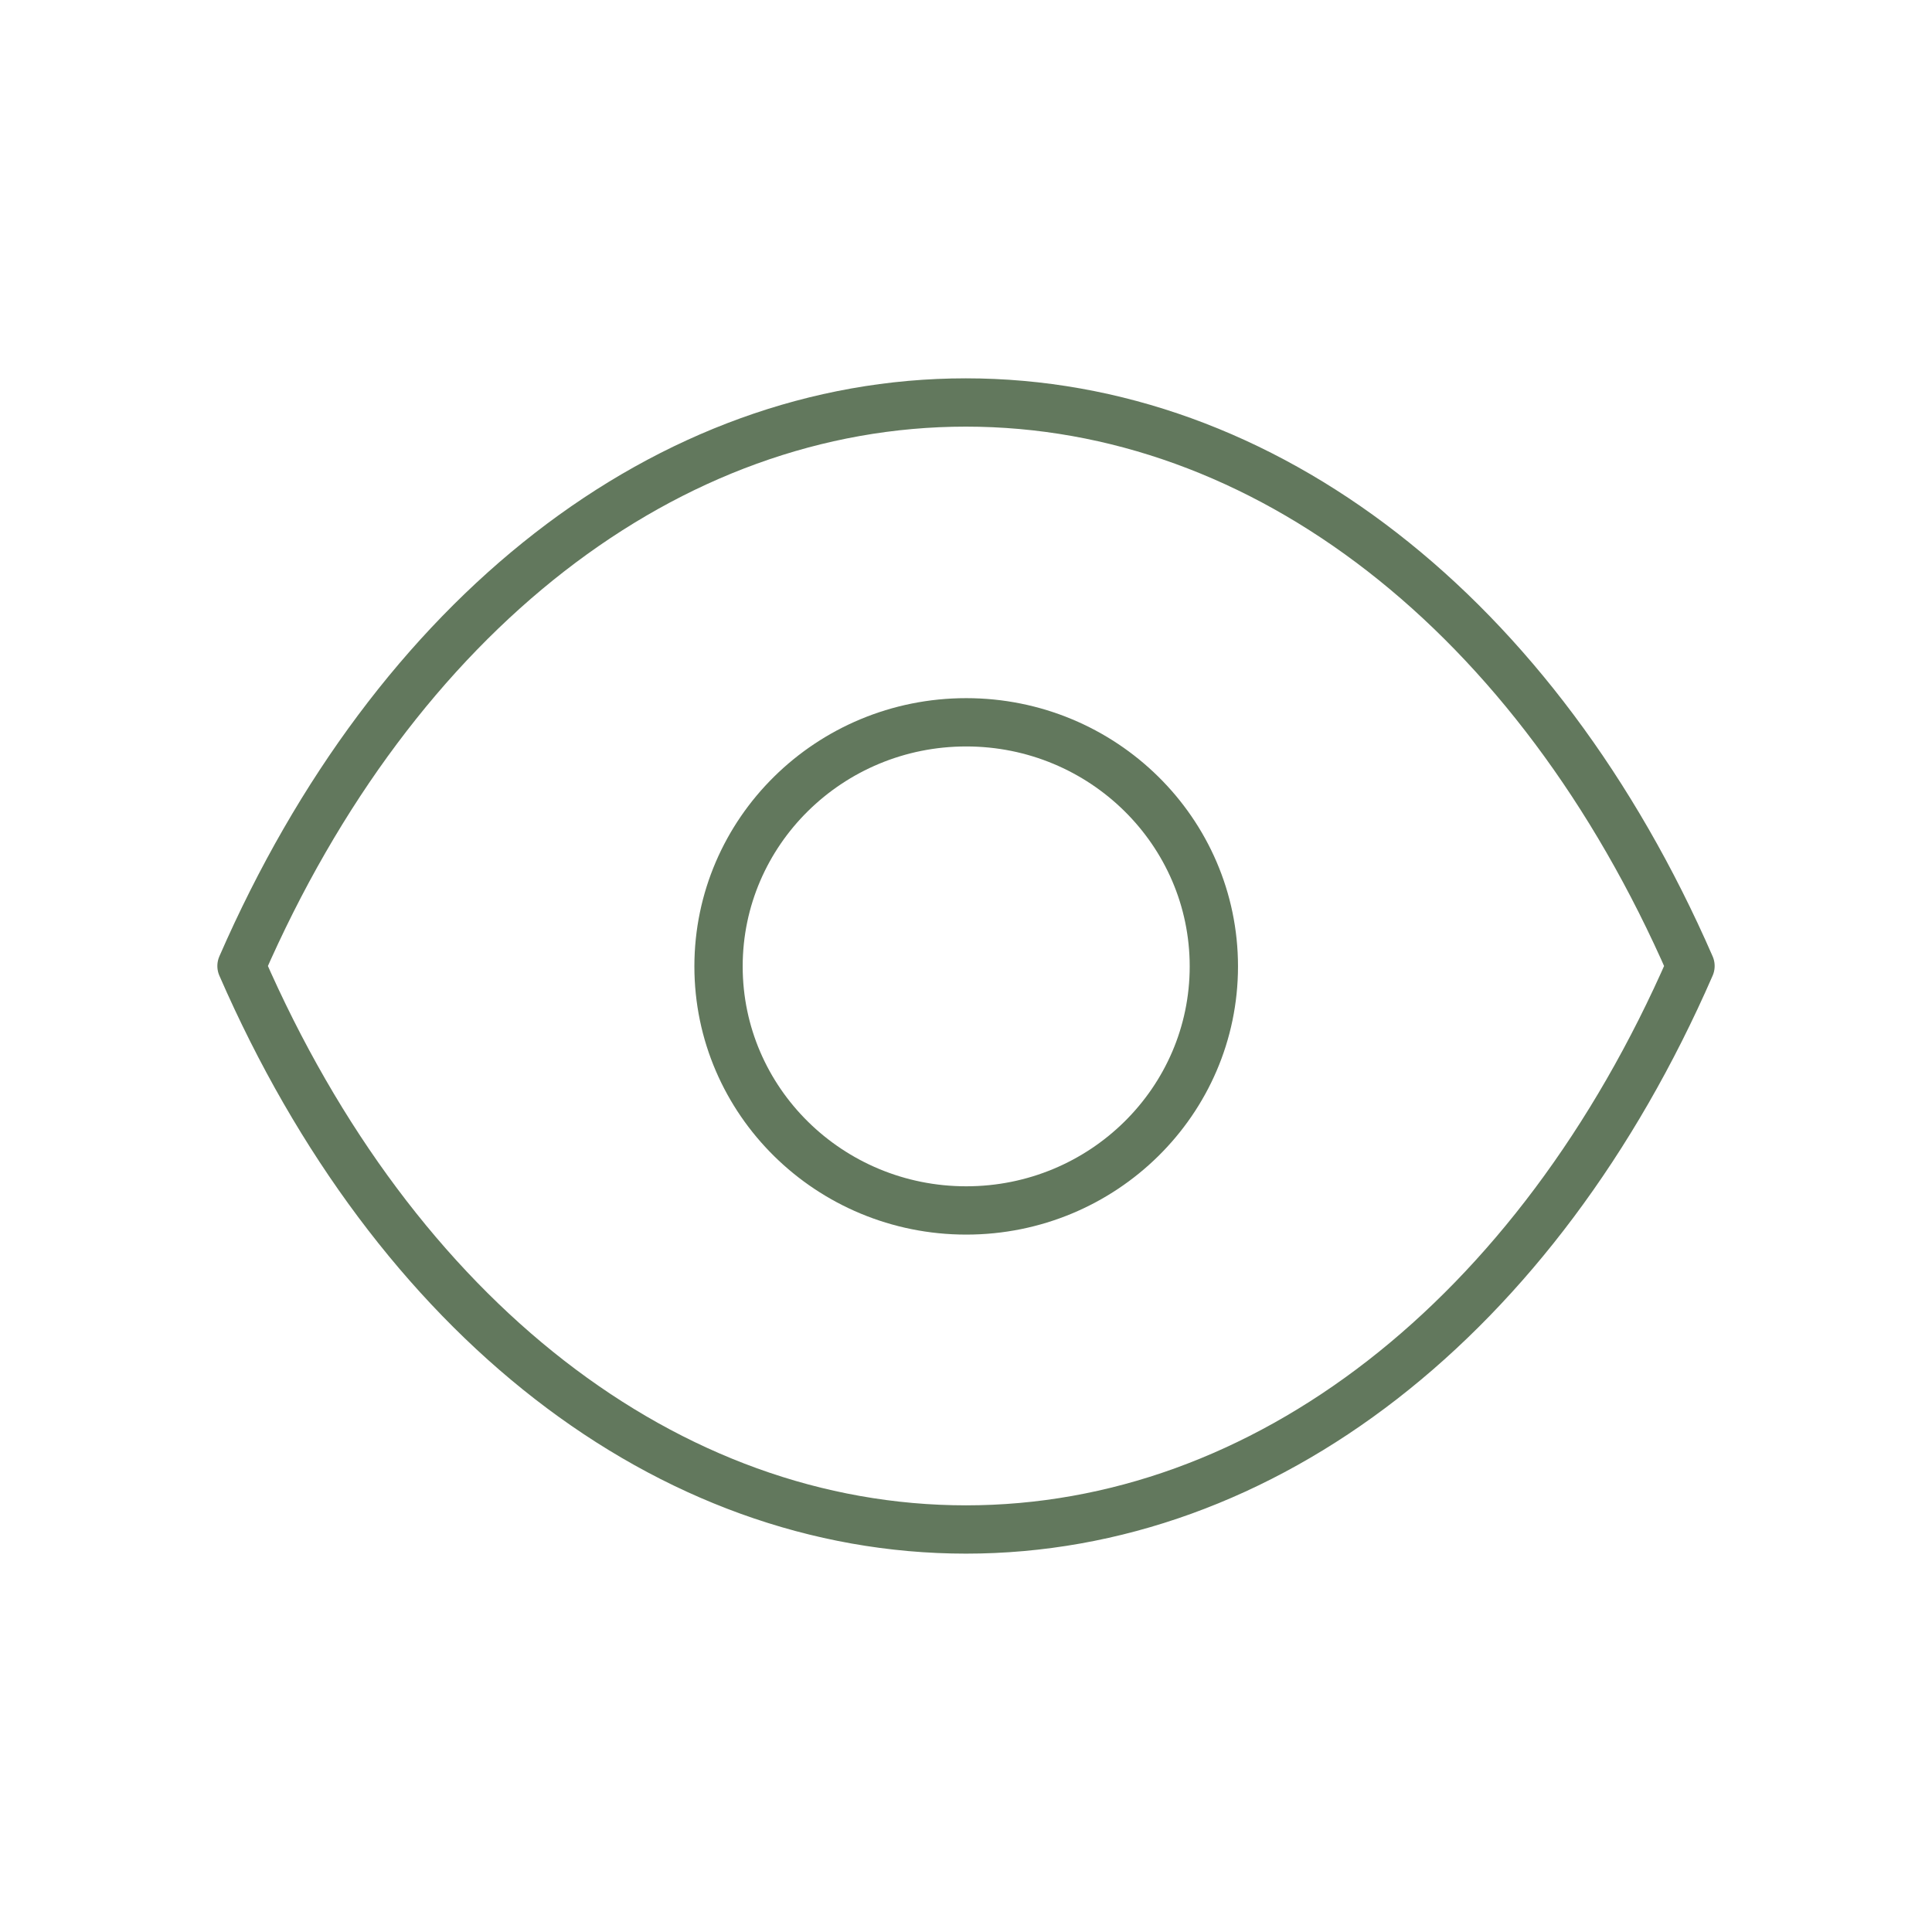
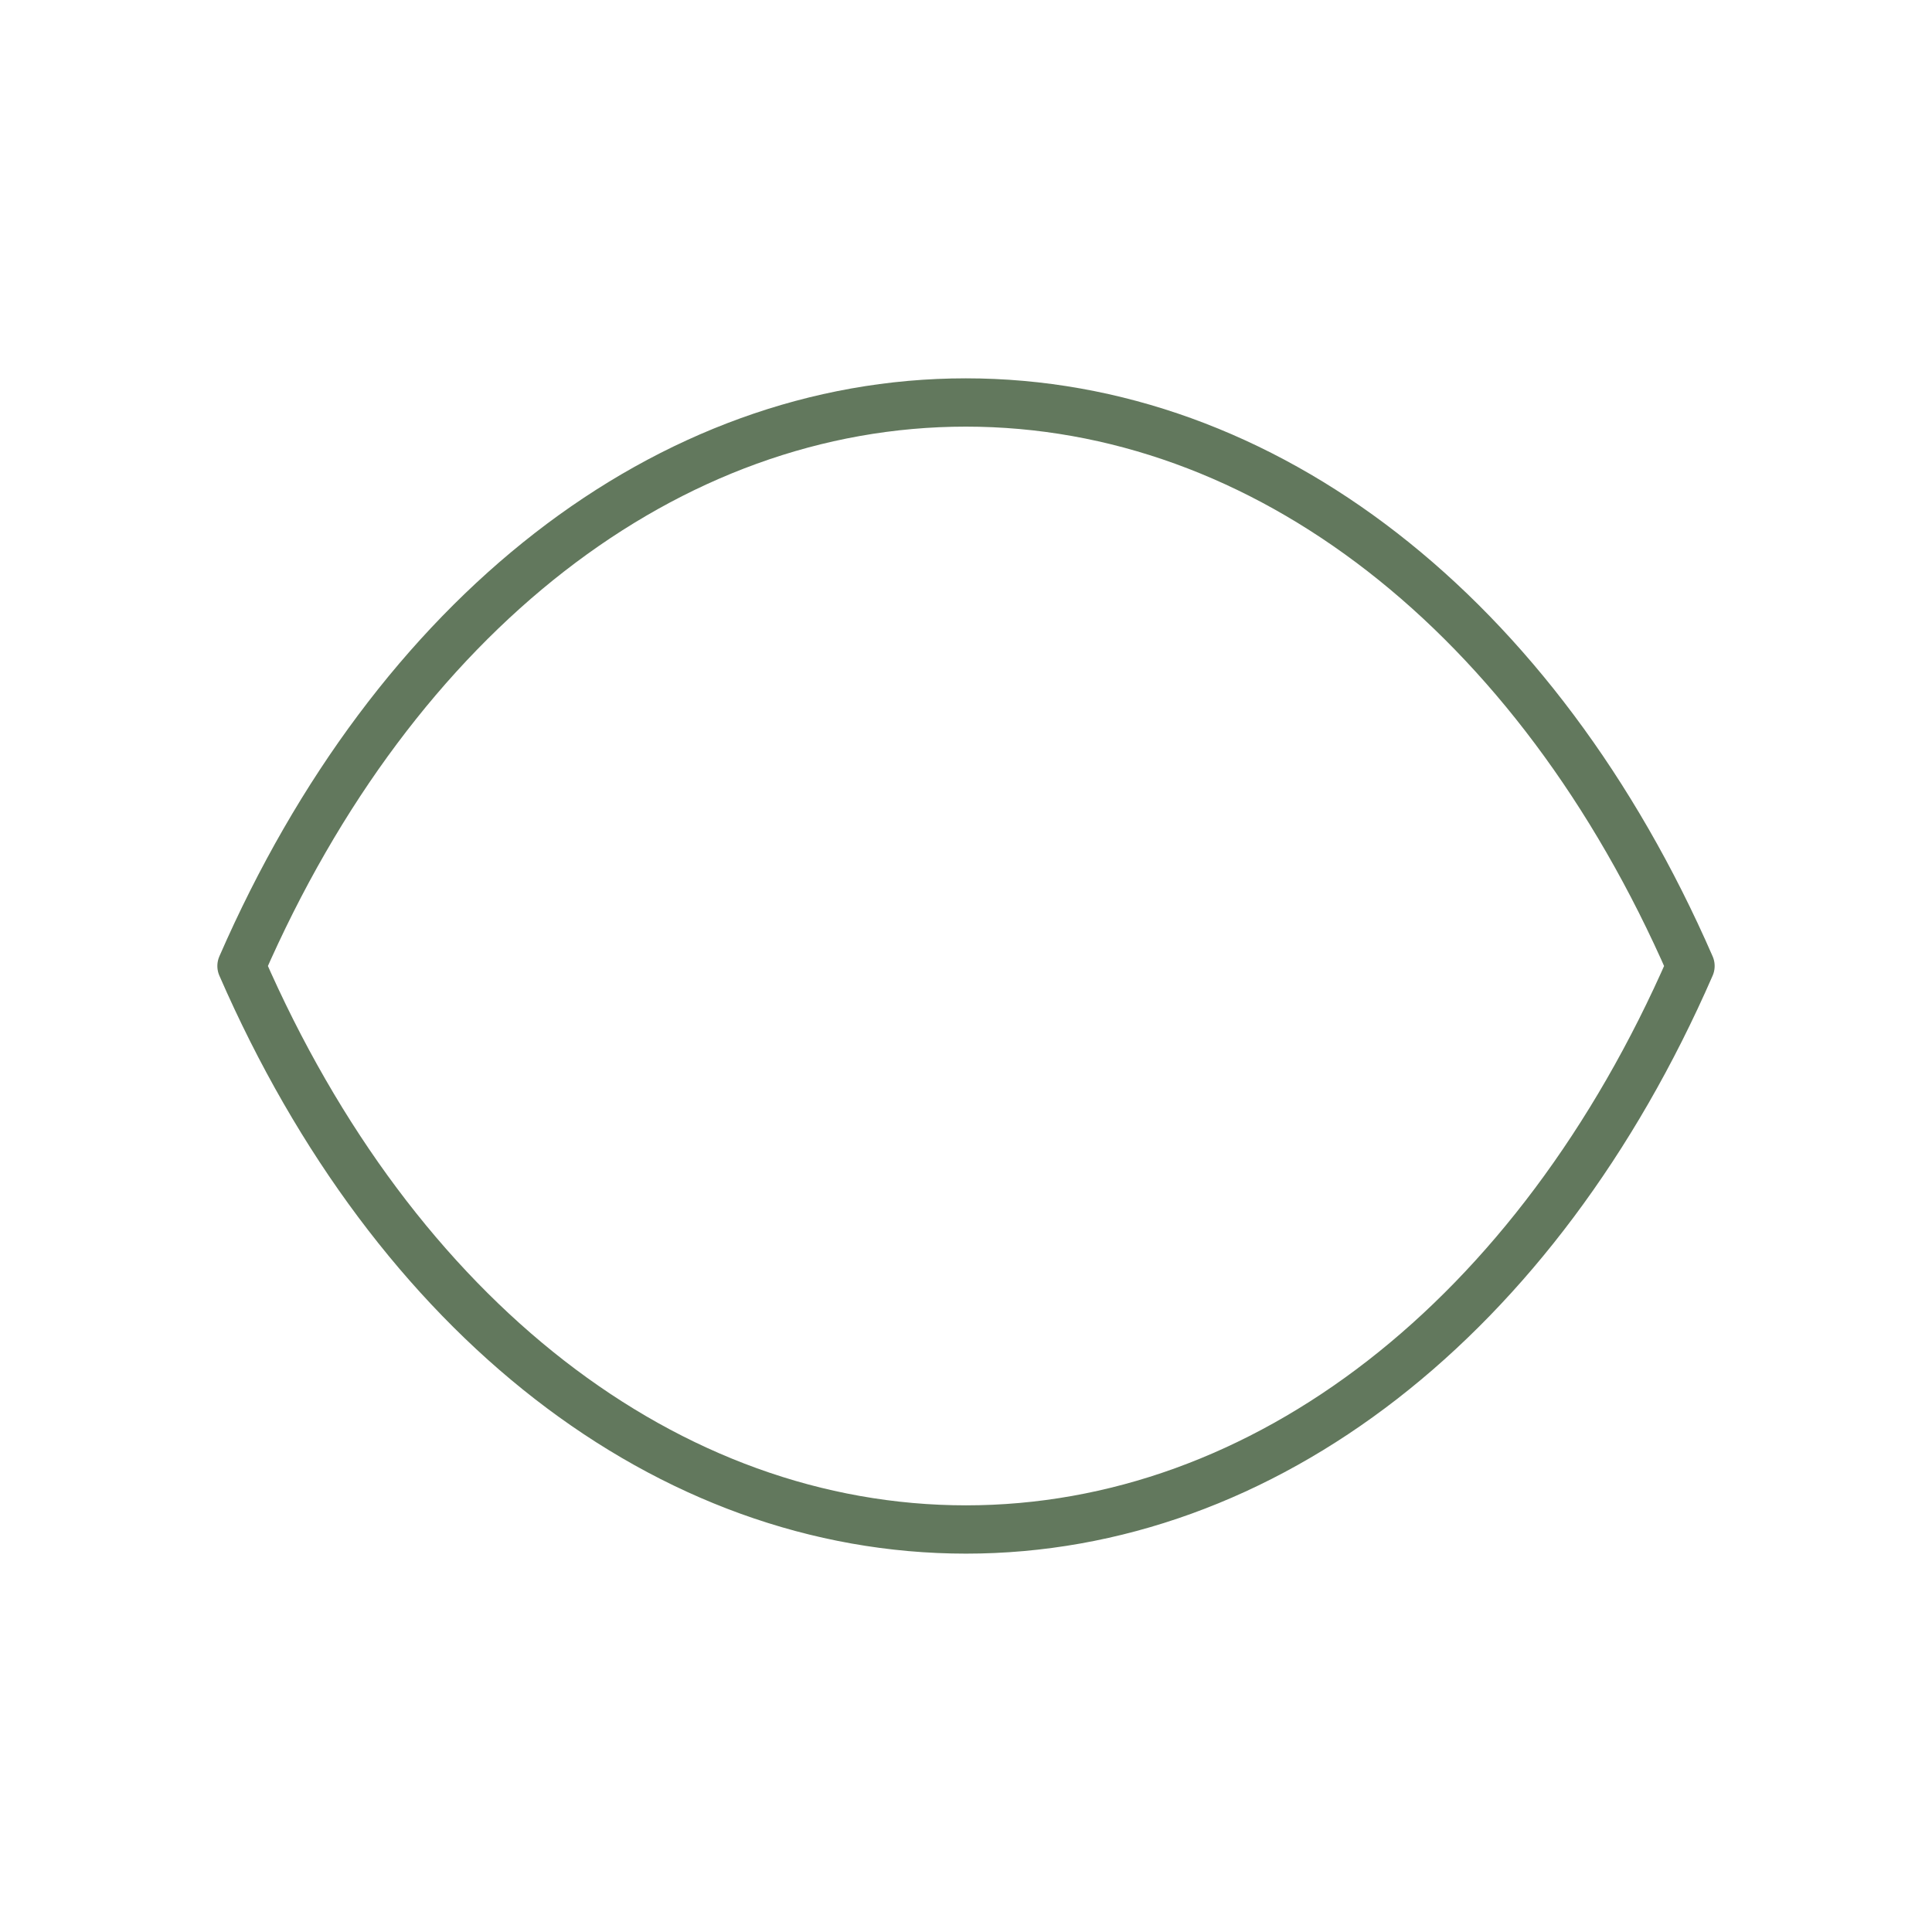
<svg xmlns="http://www.w3.org/2000/svg" width="80" height="80" viewBox="0 0 80 80" fill="none">
  <path d="M39.993 63.333C52.343 63.333 63.64 54.582 70 40C63.64 25.418 52.343 16.666 39.993 16.666C27.657 16.666 16.36 25.418 10 40C16.36 54.589 27.657 63.333 40.007 63.333H39.993Z" stroke="#62785D" stroke-width="2" stroke-linecap="round" stroke-linejoin="round" />
-   <path fill-rule="evenodd" clip-rule="evenodd" d="M50.263 40.017C50.263 45.595 45.67 50.122 40.01 50.122C34.346 50.122 29.753 45.595 29.753 40.017C29.753 34.436 34.346 29.909 40.01 29.909C45.67 29.909 50.263 34.436 50.263 40.017Z" stroke="#62785D" stroke-width="2" stroke-linecap="round" stroke-linejoin="round" />
</svg>